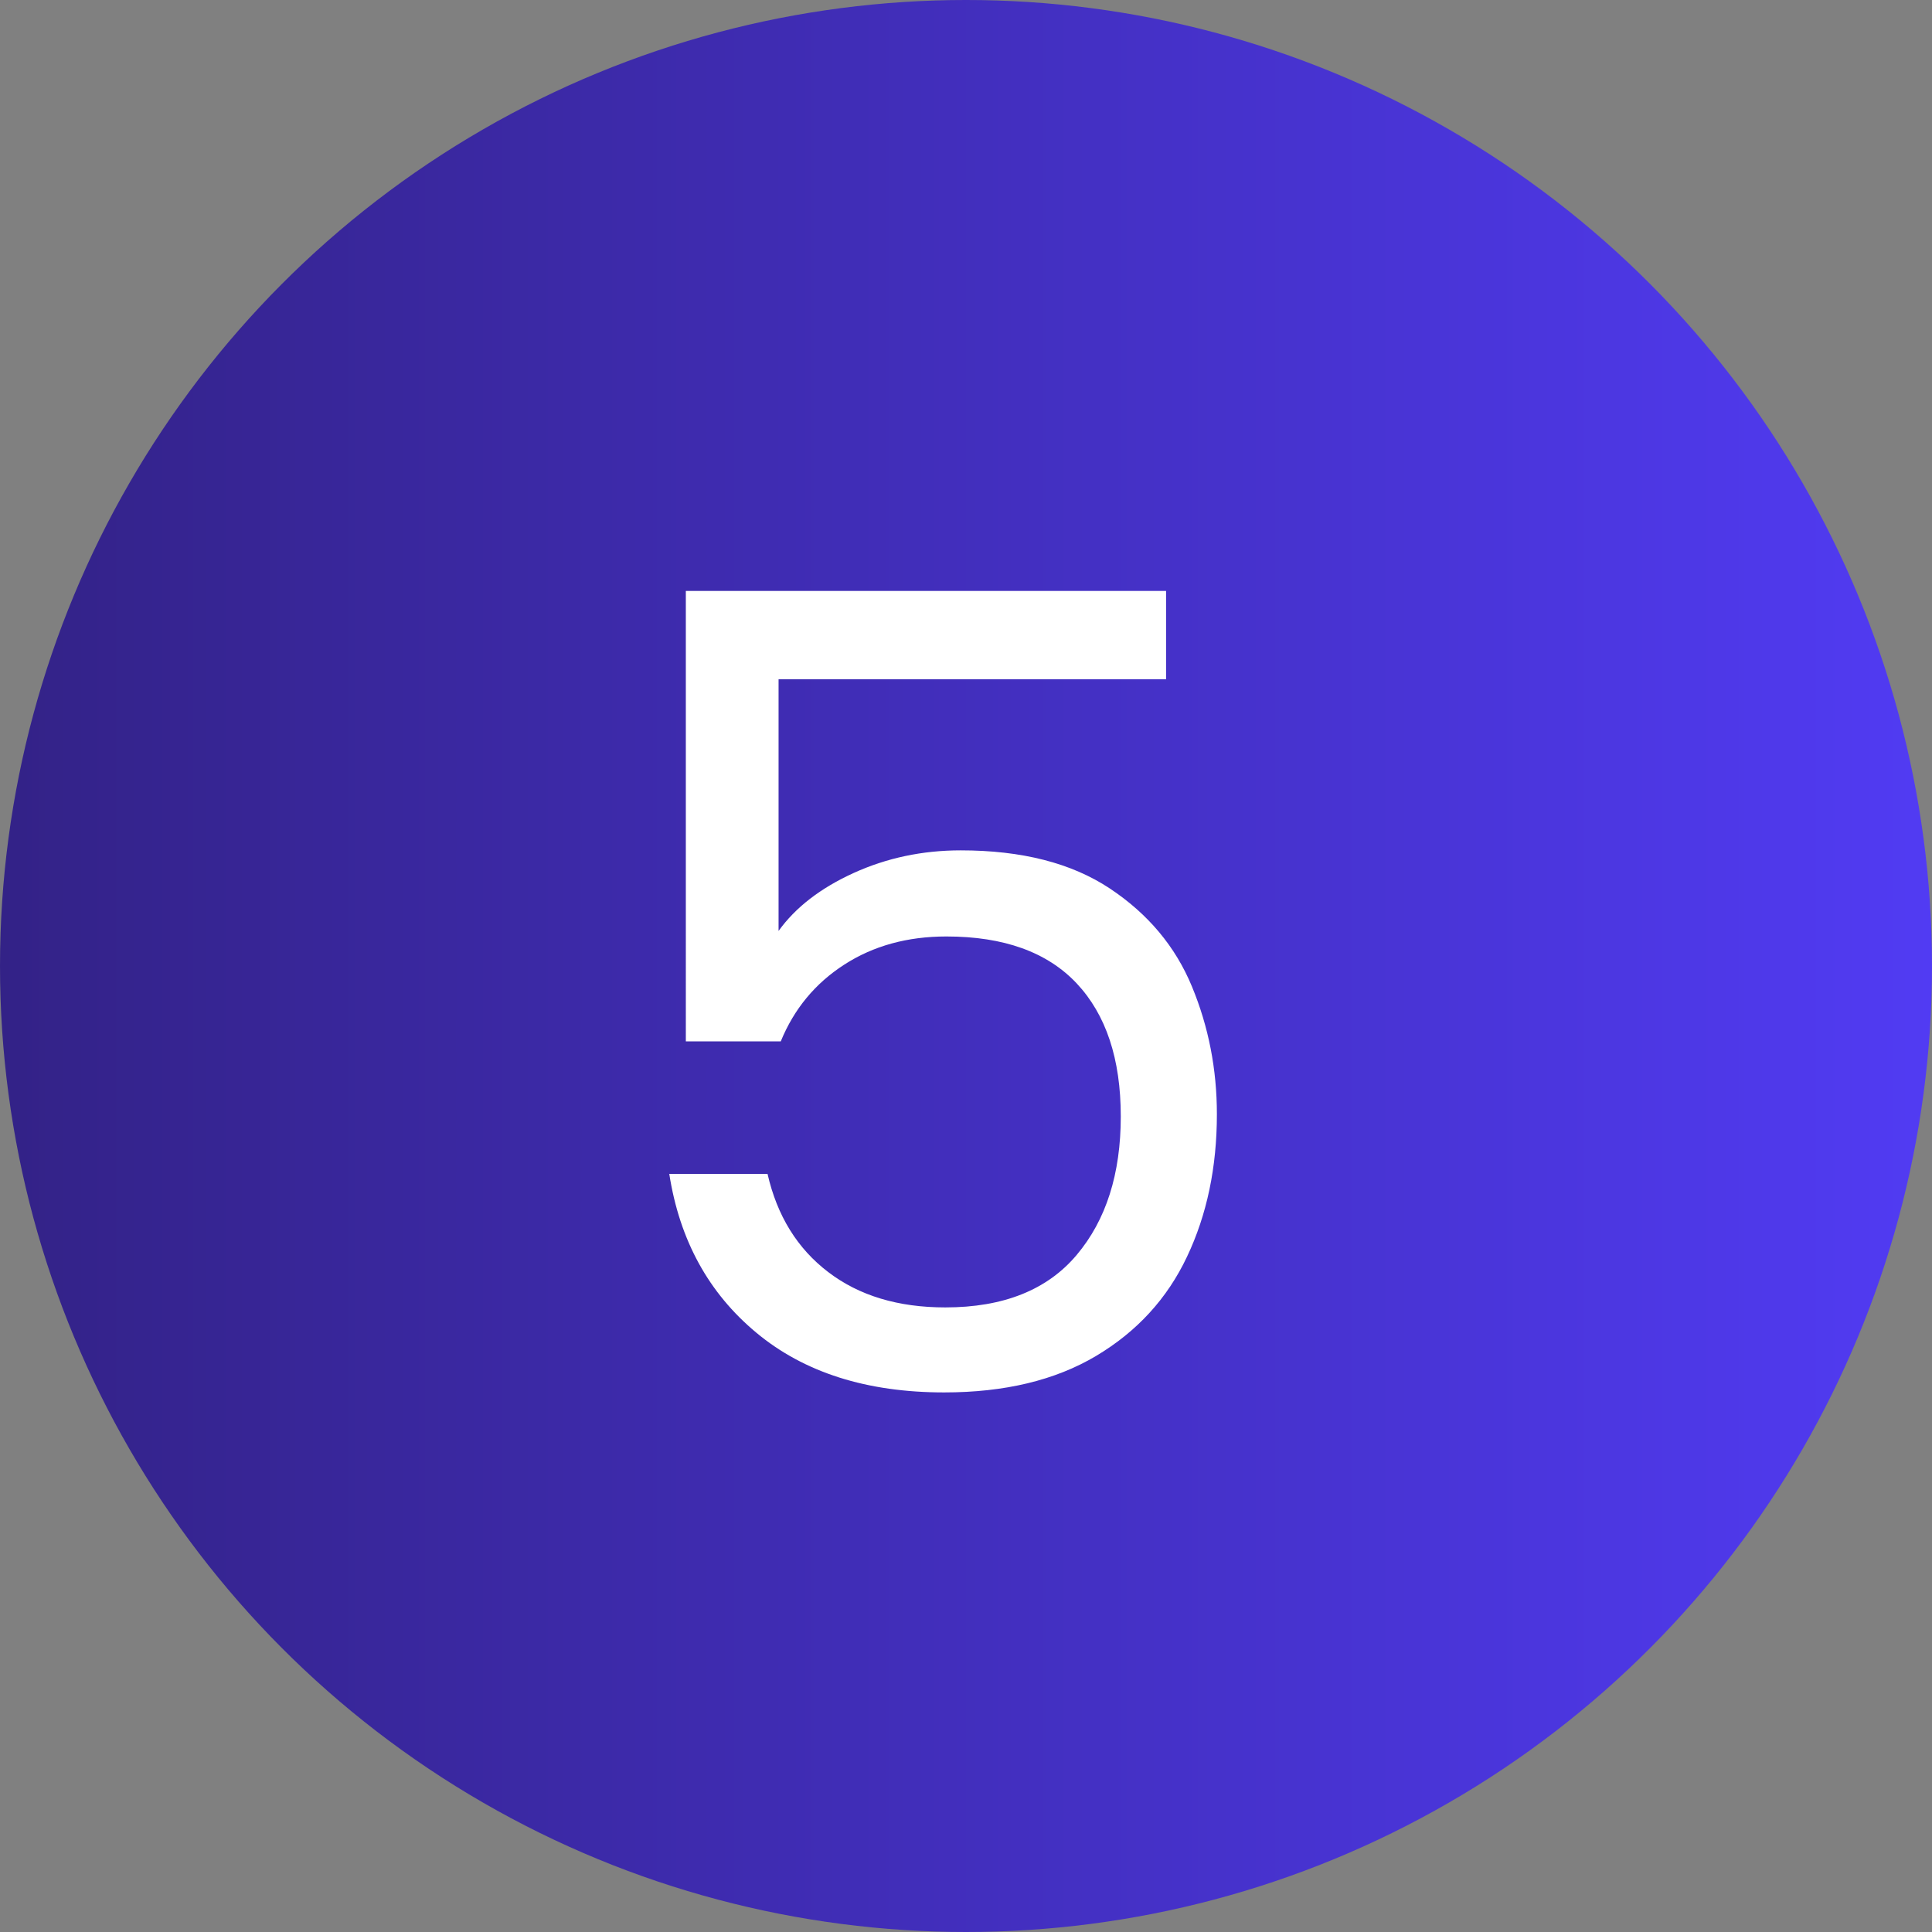
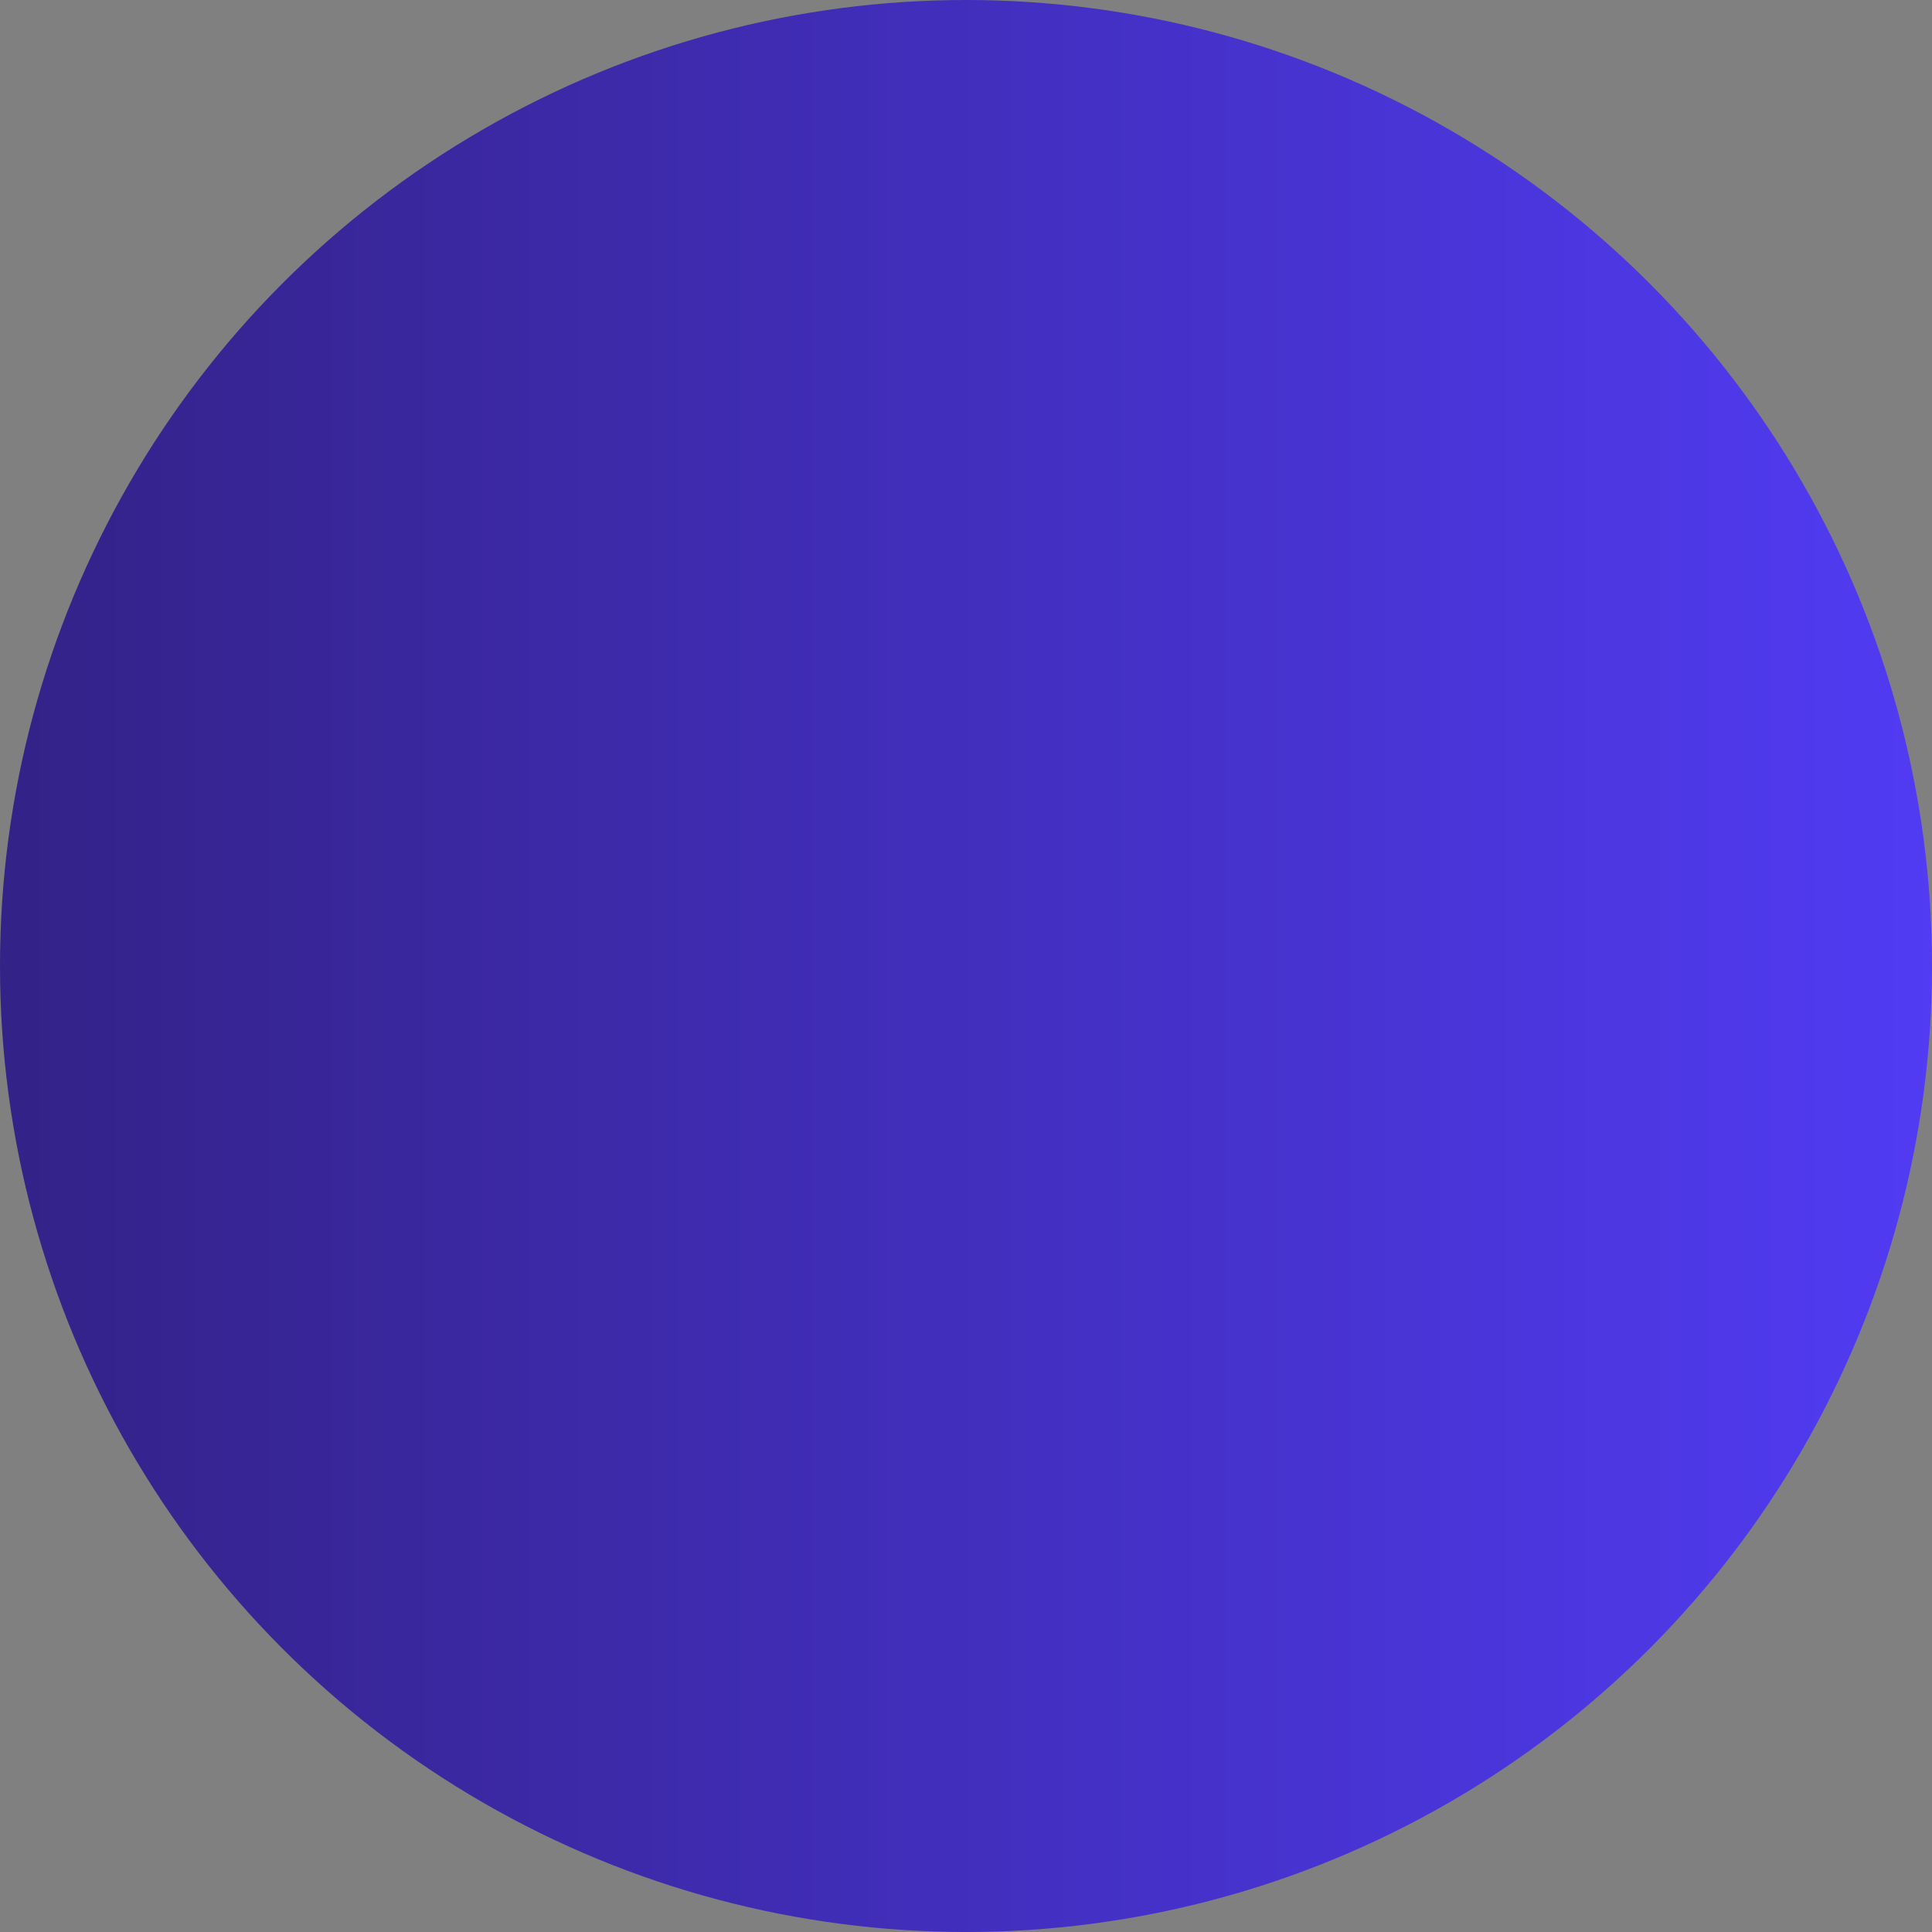
<svg xmlns="http://www.w3.org/2000/svg" id="Layer_1" x="0px" y="0px" width="63px" height="63px" viewBox="0 0 63 63" xml:space="preserve">
  <rect x="0" y="0" width="63" height="63" fill="#808080" stroke="none" />
  <linearGradient id="SVGID_1_" gradientUnits="userSpaceOnUse" x1="0" y1="32.5" x2="63" y2="32.5" gradientTransform="matrix(1 0 0 -1 0 64)">
    <stop offset="0" style="stop-color:#332287" />
    <stop offset="1" style="stop-color:#513BF3" />
  </linearGradient>
  <circle fill="url(#SVGID_1_)" cx="31.5" cy="31.5" r="31.5" />
  <g>
-     <path fill="#FFFFFF" d="M38.023,22.149H25.388v8.208c0.552-0.768,1.368-1.398,2.448-1.89c1.08-0.491,2.244-0.738,3.492-0.738  c1.993,0,3.612,0.414,4.86,1.242c1.248,0.828,2.143,1.896,2.682,3.204c0.541,1.309,0.811,2.694,0.811,4.158  c0,1.728-0.324,3.276-0.973,4.644c-0.646,1.369-1.637,2.448-2.969,3.24s-2.982,1.188-4.951,1.188c-2.52,0-4.56-0.647-6.12-1.943  c-1.561-1.296-2.508-3.023-2.844-5.184h3.204c0.312,1.367,0.972,2.436,1.98,3.203c1.008,0.77,2.28,1.152,3.816,1.152  c1.895,0,3.324-0.57,4.284-1.71c0.961-1.14,1.439-2.646,1.439-4.519c0-1.871-0.479-3.316-1.439-4.338  c-0.96-1.019-2.375-1.529-4.248-1.529c-1.272,0-2.382,0.306-3.33,0.918c-0.948,0.611-1.638,1.446-2.07,2.502h-3.096V19.269h15.66  V22.149z" />
-   </g>
+     </g>
</svg>